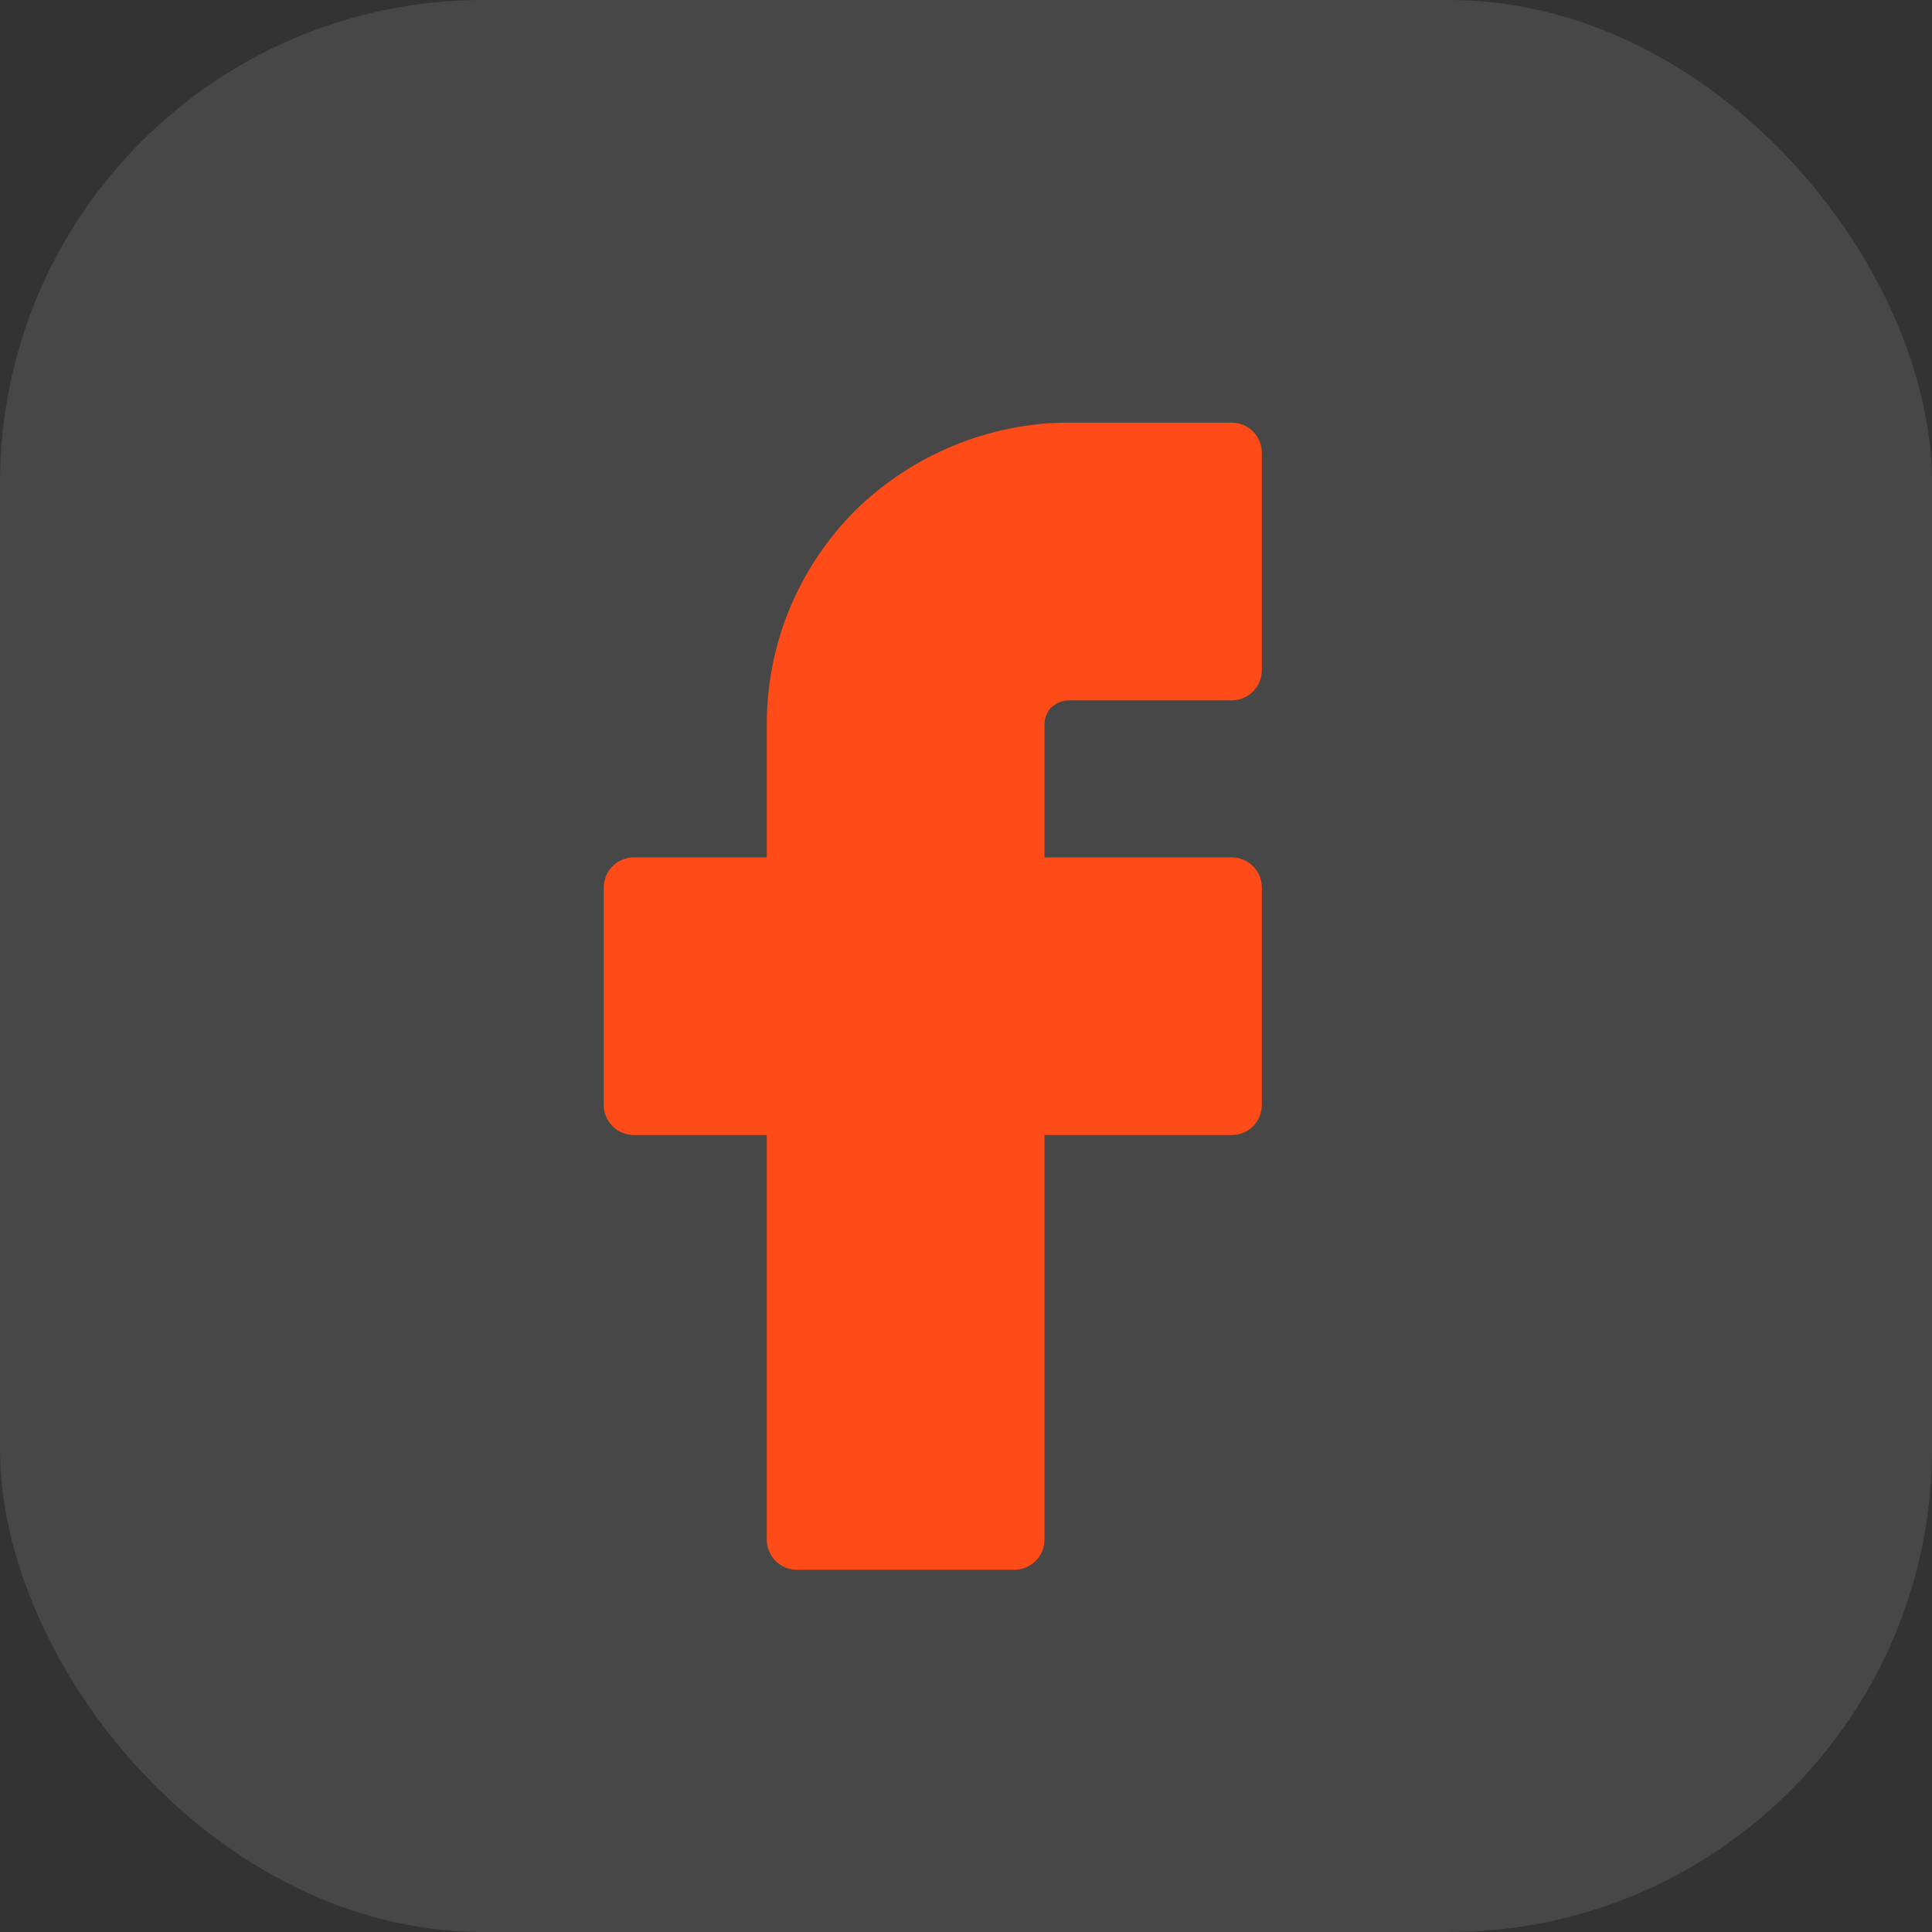
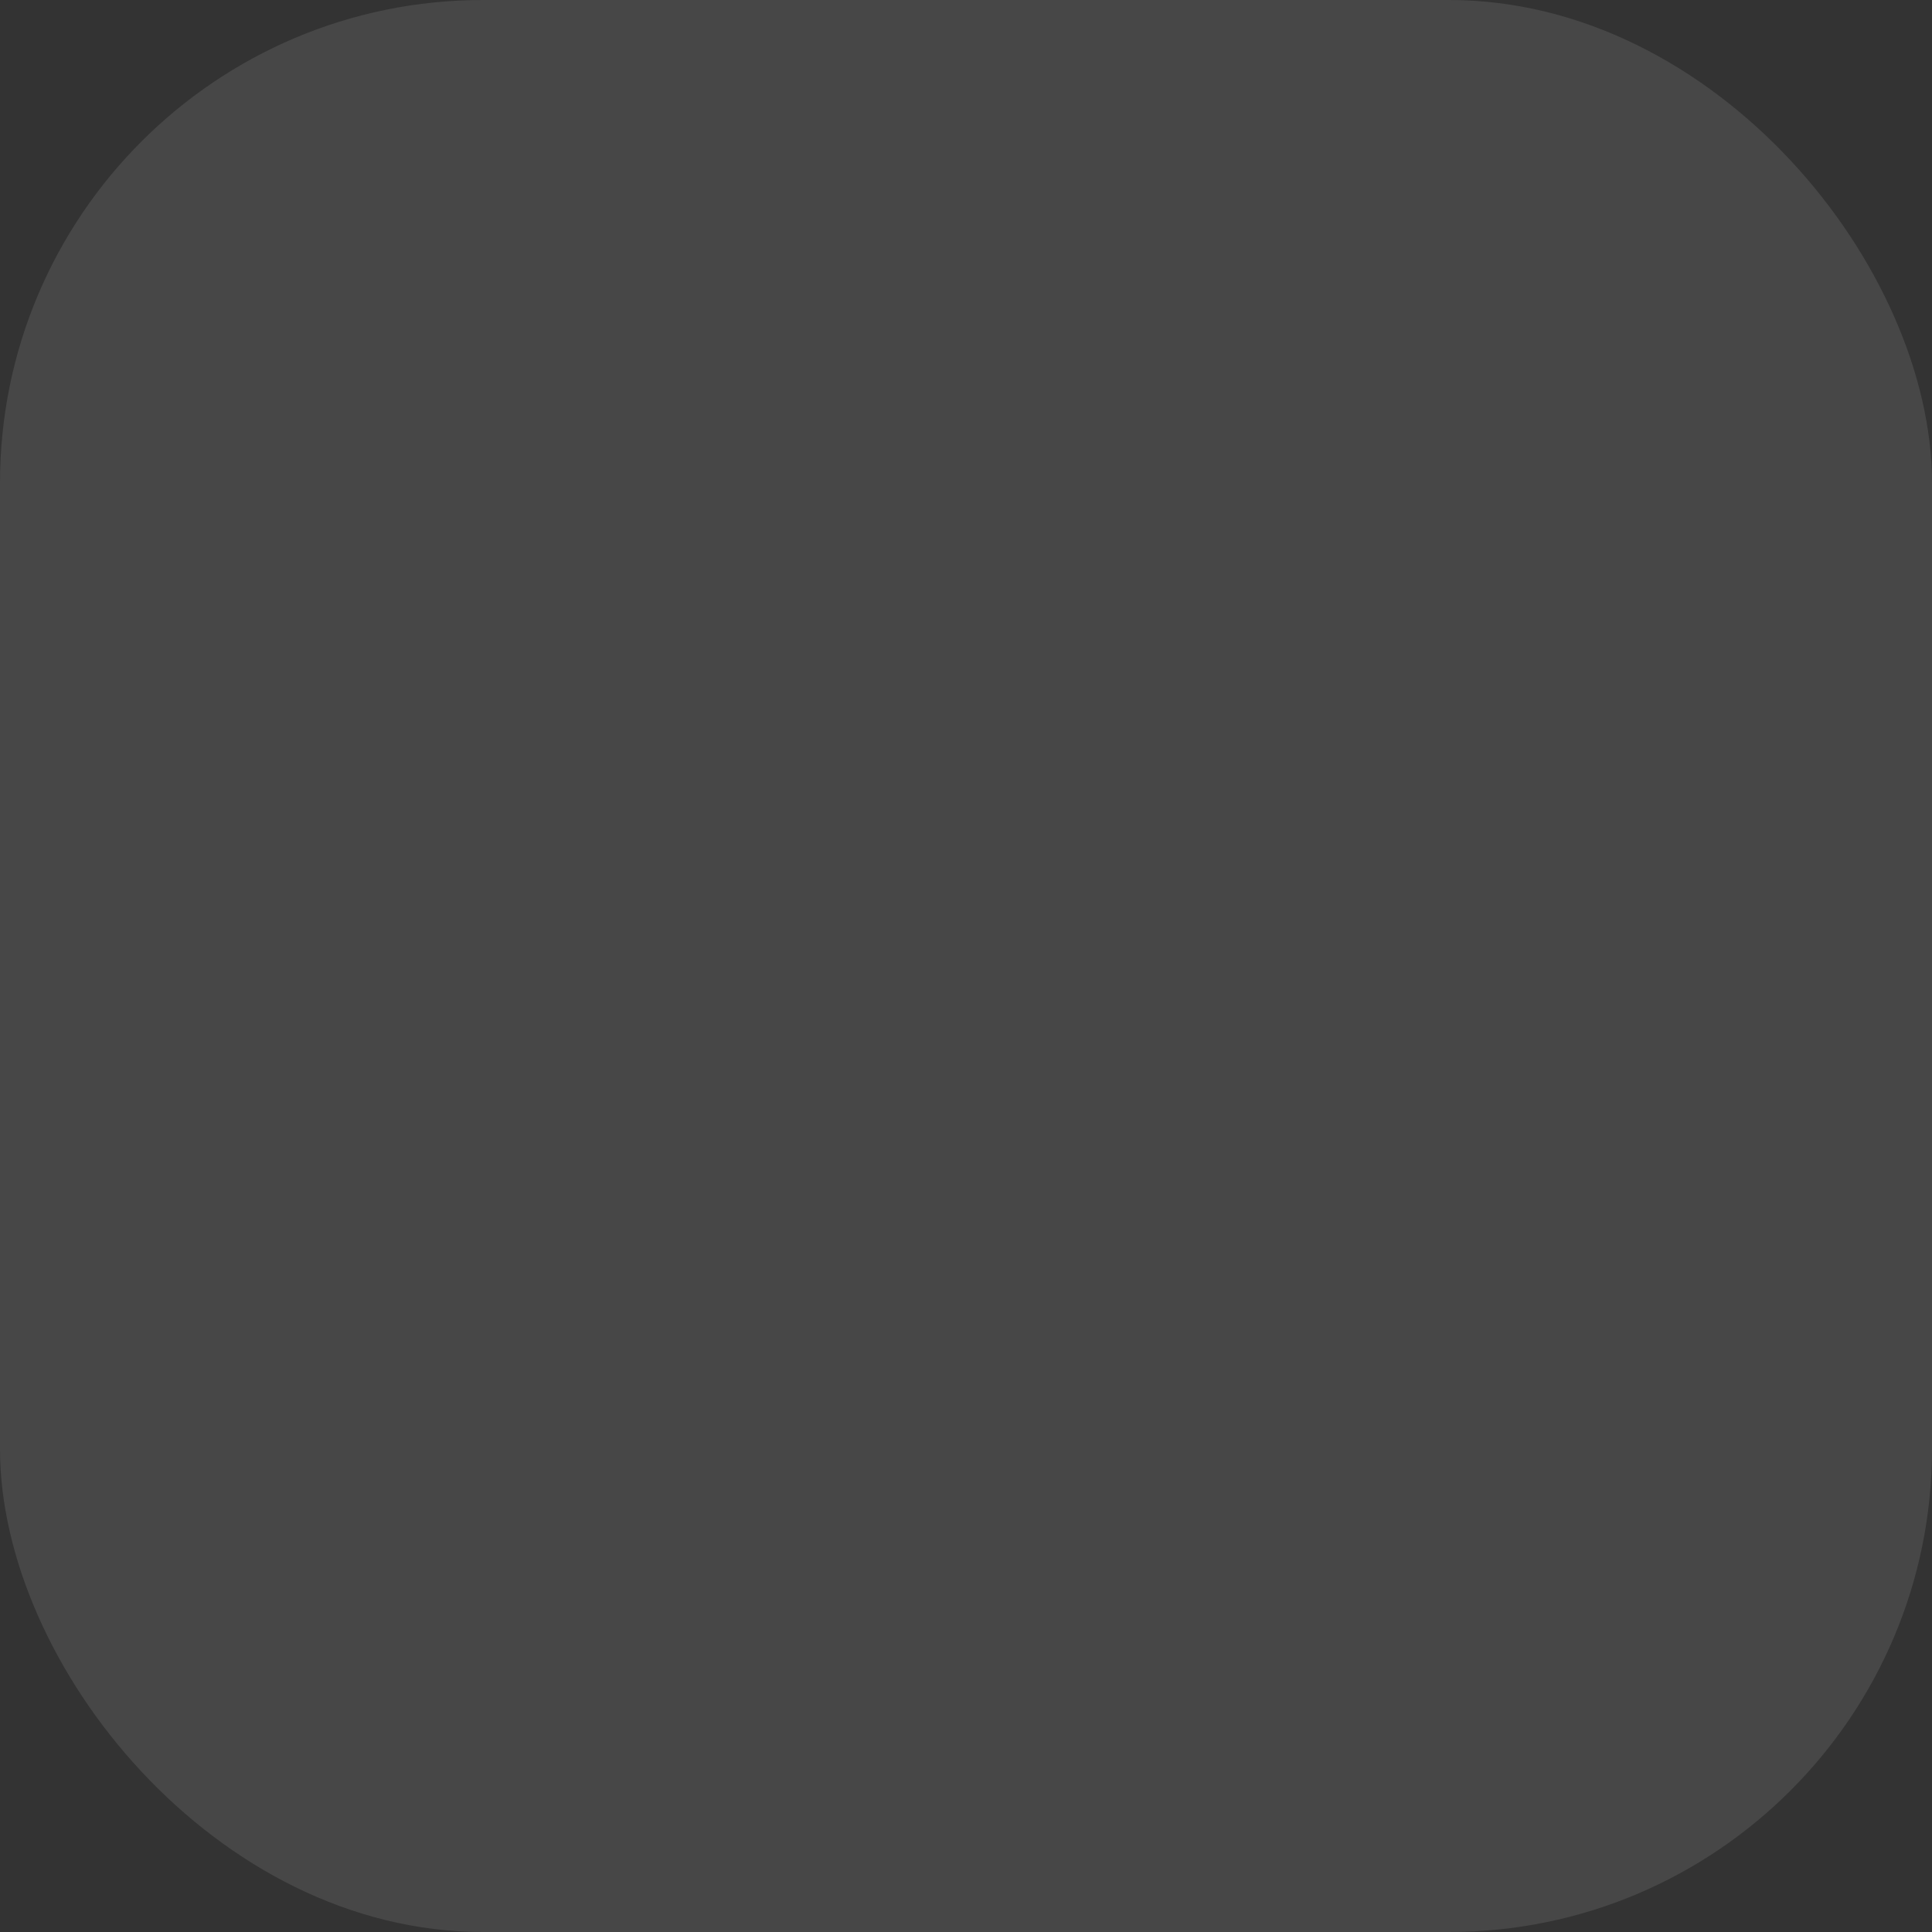
<svg xmlns="http://www.w3.org/2000/svg" width="32" height="32" viewBox="0 0 32 32" fill="none">
  <rect x="0" y="0" width="32" height="32" fill="#333333" stroke="none" />
  <rect width="32" height="32" rx="8" fill="white" fill-opacity="0.1" />
-   <path fill-rule="evenodd" clip-rule="evenodd" d="M17.407 11.724C17.49 11.645 17.596 11.6 17.7 11.6H20.4C20.677 11.6 20.9 11.376 20.9 11.1V7.5C20.9 7.224 20.677 7 20.4 7H17.7C16.394 7 15.106 7.53 14.164 8.457C13.22 9.407 12.7 10.665 12.7 12V14.201H10.5C10.223 14.201 10 14.424 10 14.701V18.3C10 18.577 10.223 18.8 10.5 18.8H12.7V25.5C12.7 25.777 12.924 26 13.2 26H16.8C17.076 26 17.3 25.777 17.3 25.5V18.8H20.4C20.677 18.8 20.9 18.577 20.9 18.3V14.701C20.9 14.424 20.677 14.201 20.4 14.201H17.3V12C17.3 11.892 17.342 11.79 17.407 11.724Z" fill="#FE4B17" />
</svg>